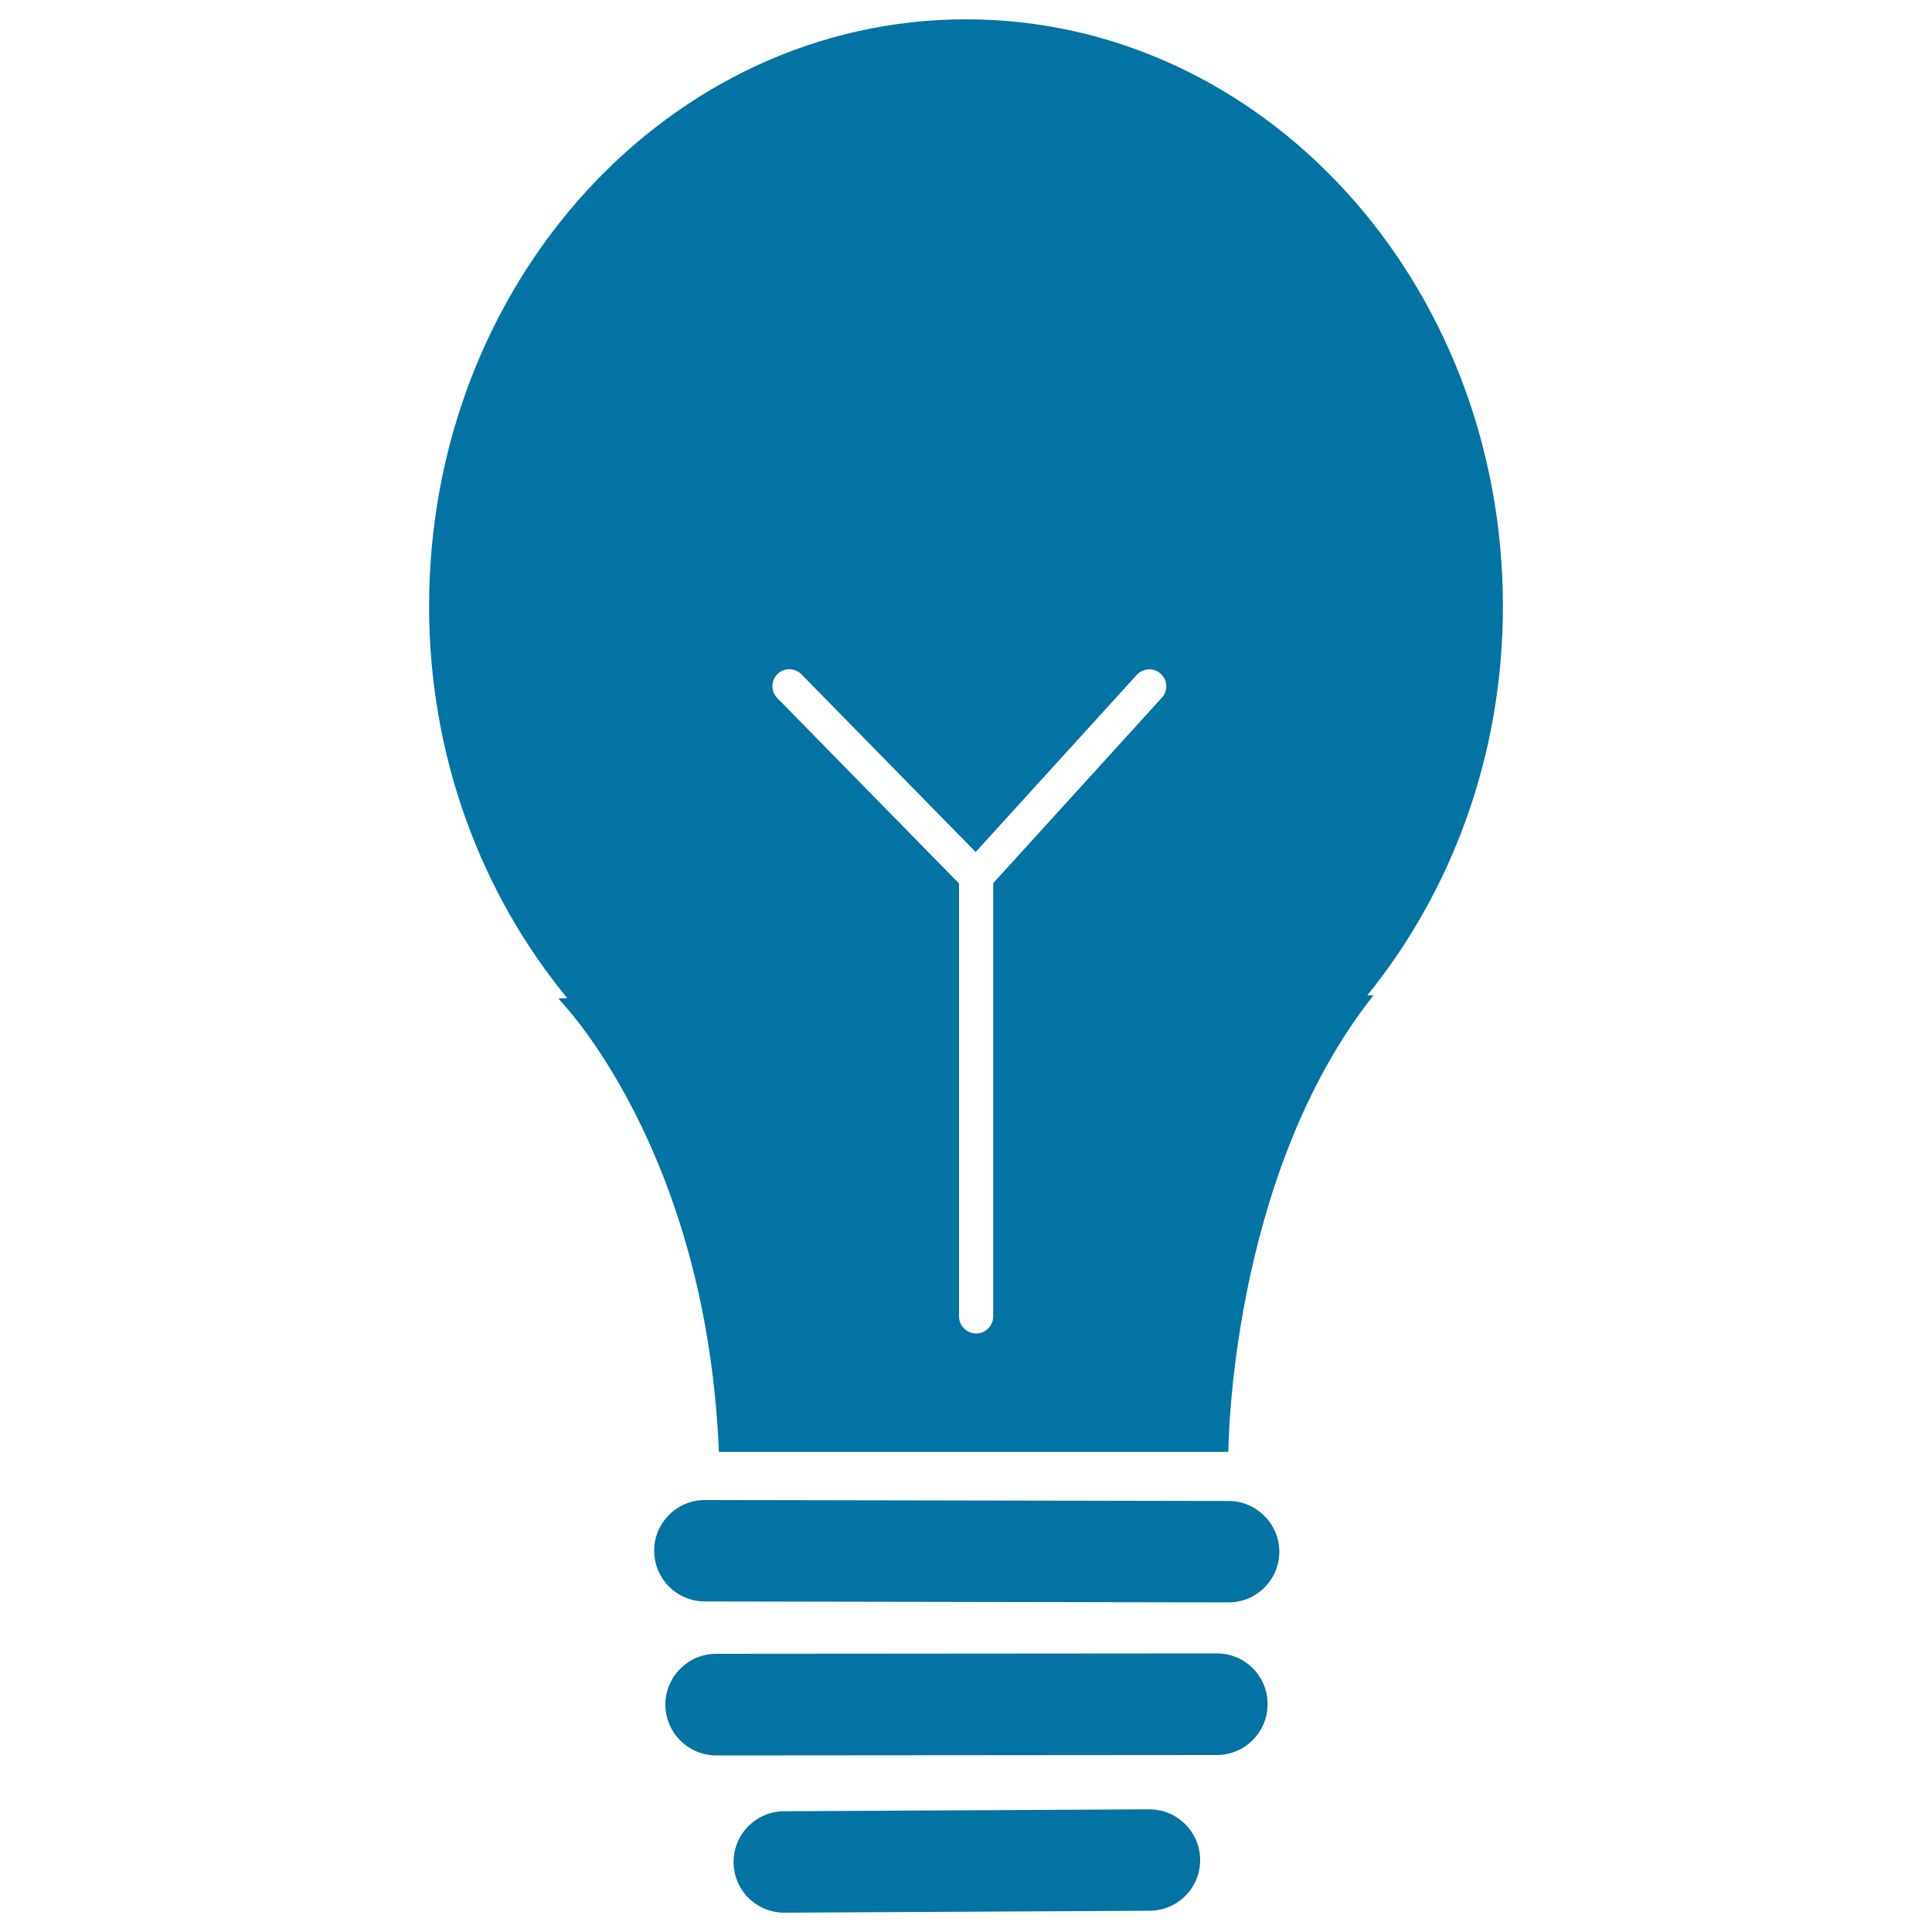
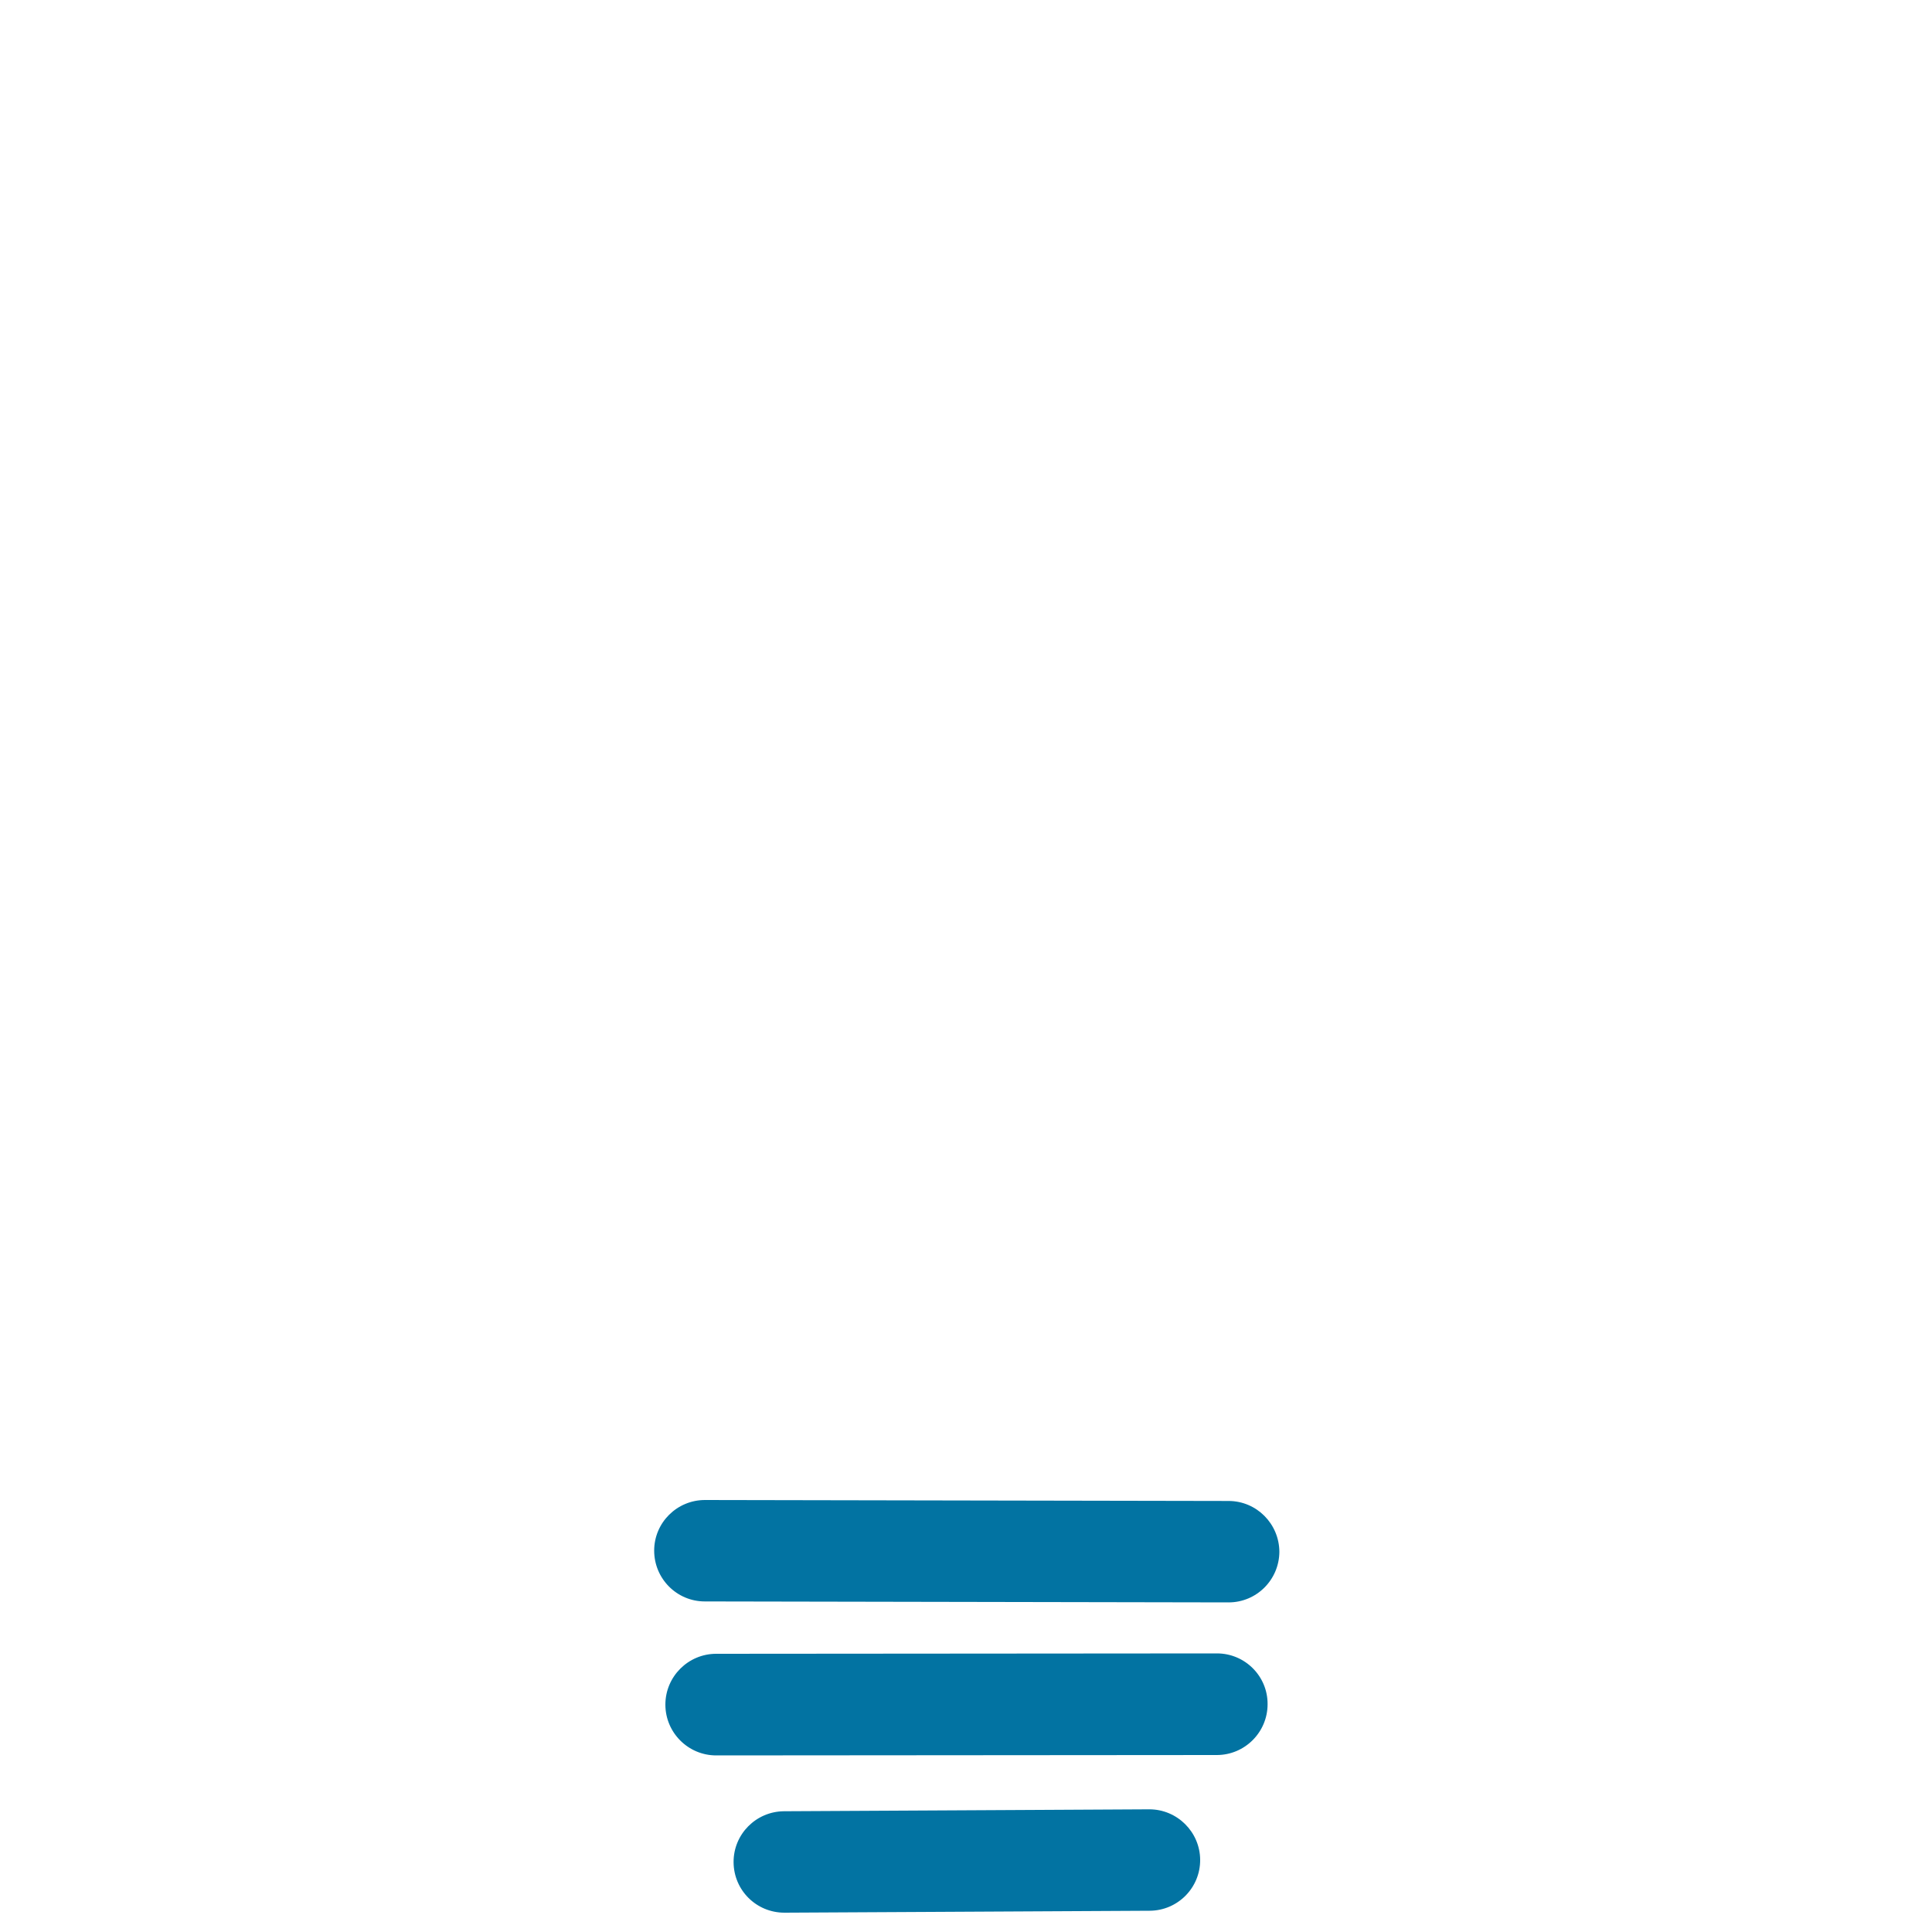
<svg xmlns="http://www.w3.org/2000/svg" viewBox="0 0 1000 1000" style="fill:#0273a2">
  <title>Vintage Light Bulb SVG icon</title>
  <g>
    <g>
      <path d="M635.9,776.9l-271-0.5c0,0,0,0,0,0c-14.5,0-26.3,11.7-26.3,26.2c0,14.5,11.7,26.3,26.2,26.3l271,0.5c0,0,0,0,0.1,0c14.5,0,26.2-11.7,26.3-26.2C662.1,788.7,650.4,776.9,635.9,776.9z" />
      <path d="M629.9,855.8L629.9,855.8l-259.2,0.2c-14.5,0-26.3,11.8-26.3,26.3c0,14.5,11.8,26.3,26.3,26.3h0l259.1-0.2c14.5,0,26.3-11.8,26.3-26.3C656.2,867.6,644.4,855.8,629.9,855.8z" />
      <path d="M594.9,936.5c0,0-0.1,0-0.1,0l-189,1c-14.5,0.1-26.2,11.9-26.1,26.4c0.1,14.5,11.8,26.1,26.3,26.1c0,0,0.1,0,0.1,0l189-1c14.5-0.1,26.2-11.9,26.1-26.4C621.1,948.2,609.3,936.5,594.9,936.5z" />
-       <path d="M777.9,313.8C777.9,146,653.5,10,500,10c-153.5,0-277.9,136-277.9,303.8c0,78.1,27.2,149,71.5,202.8c-2.3,0.1-4,0.2-4.5,0.4c0,0,76.5,76.9,83,234.5h263.7c0,0,0.4-141.9,75.1-236.3c0,0-1.3,0-3.2,0C751.2,461.5,777.9,391.2,777.9,313.8z M505.2,690.2c-4.8,0-8.8-3.9-8.8-8.8V457.3l-94.1-96c-3.4-3.5-3.3-9,0.1-12.4c3.5-3.4,9-3.3,12.4,0.1L505,441l83.4-91.7c3.3-3.6,8.8-3.8,12.4-0.6c3.6,3.3,3.8,8.8,0.6,12.4l-87.3,96v224.3C514,686.3,510.1,690.2,505.2,690.2z" />
    </g>
  </g>
</svg>